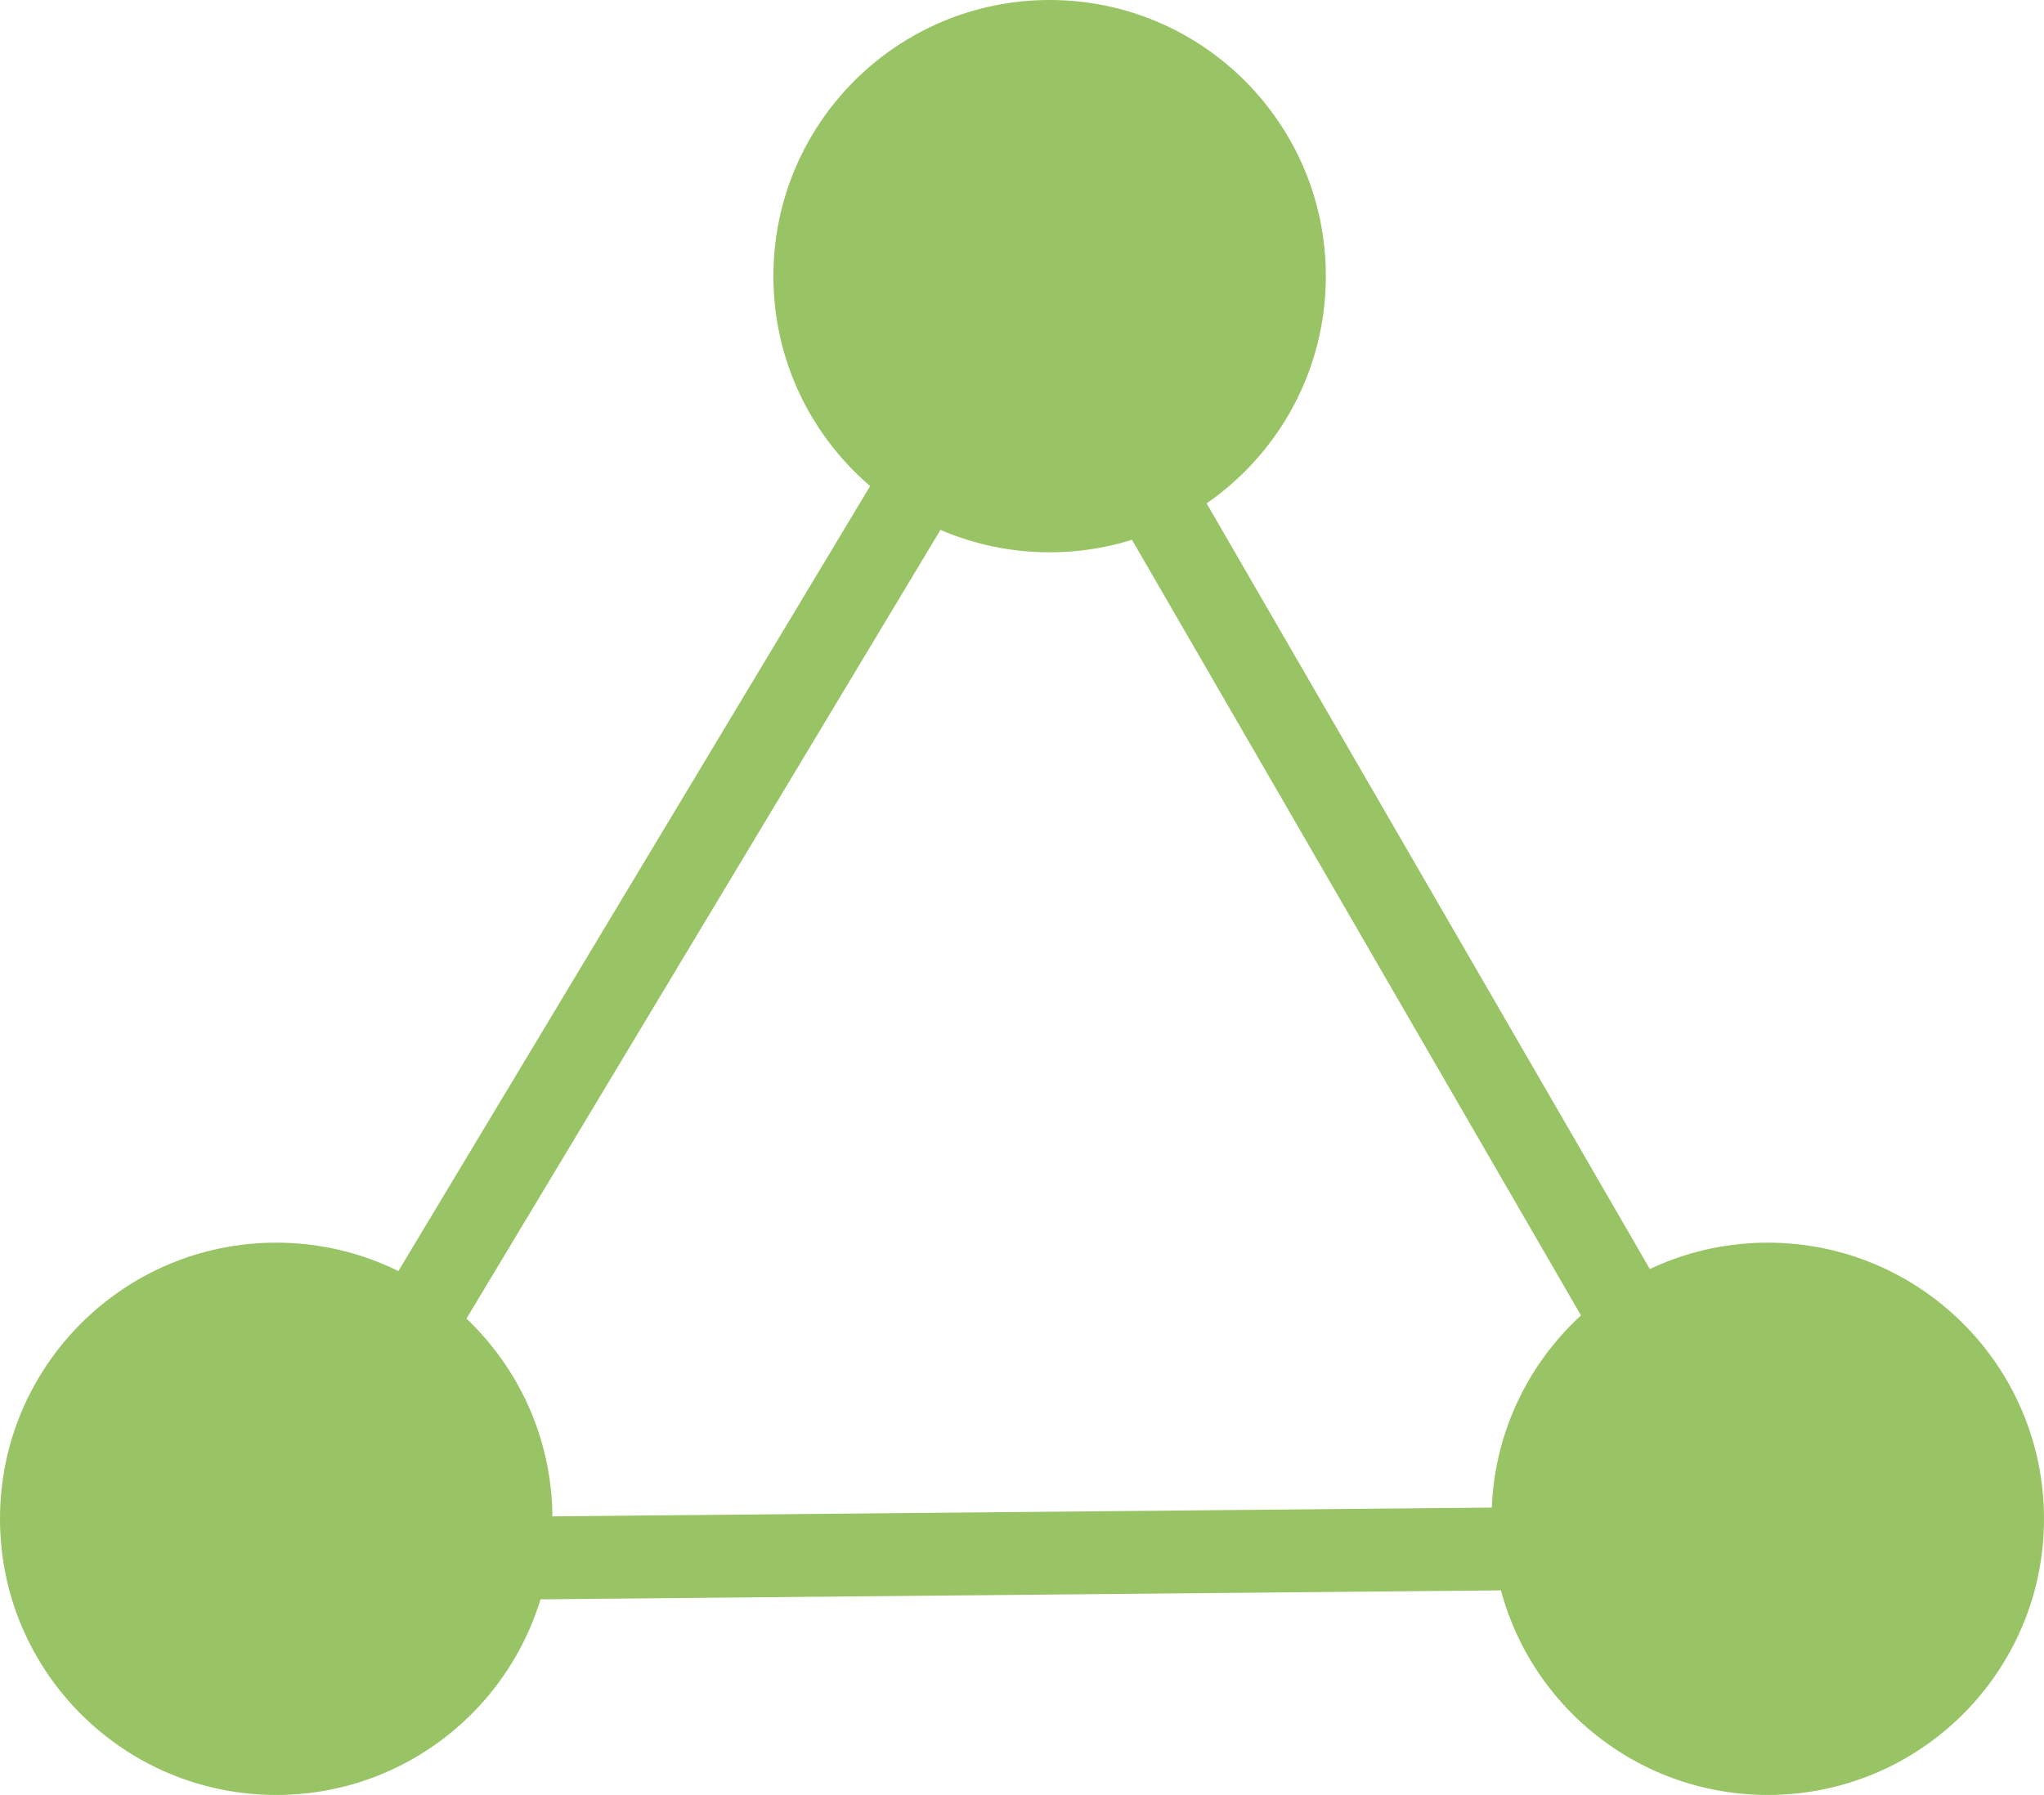
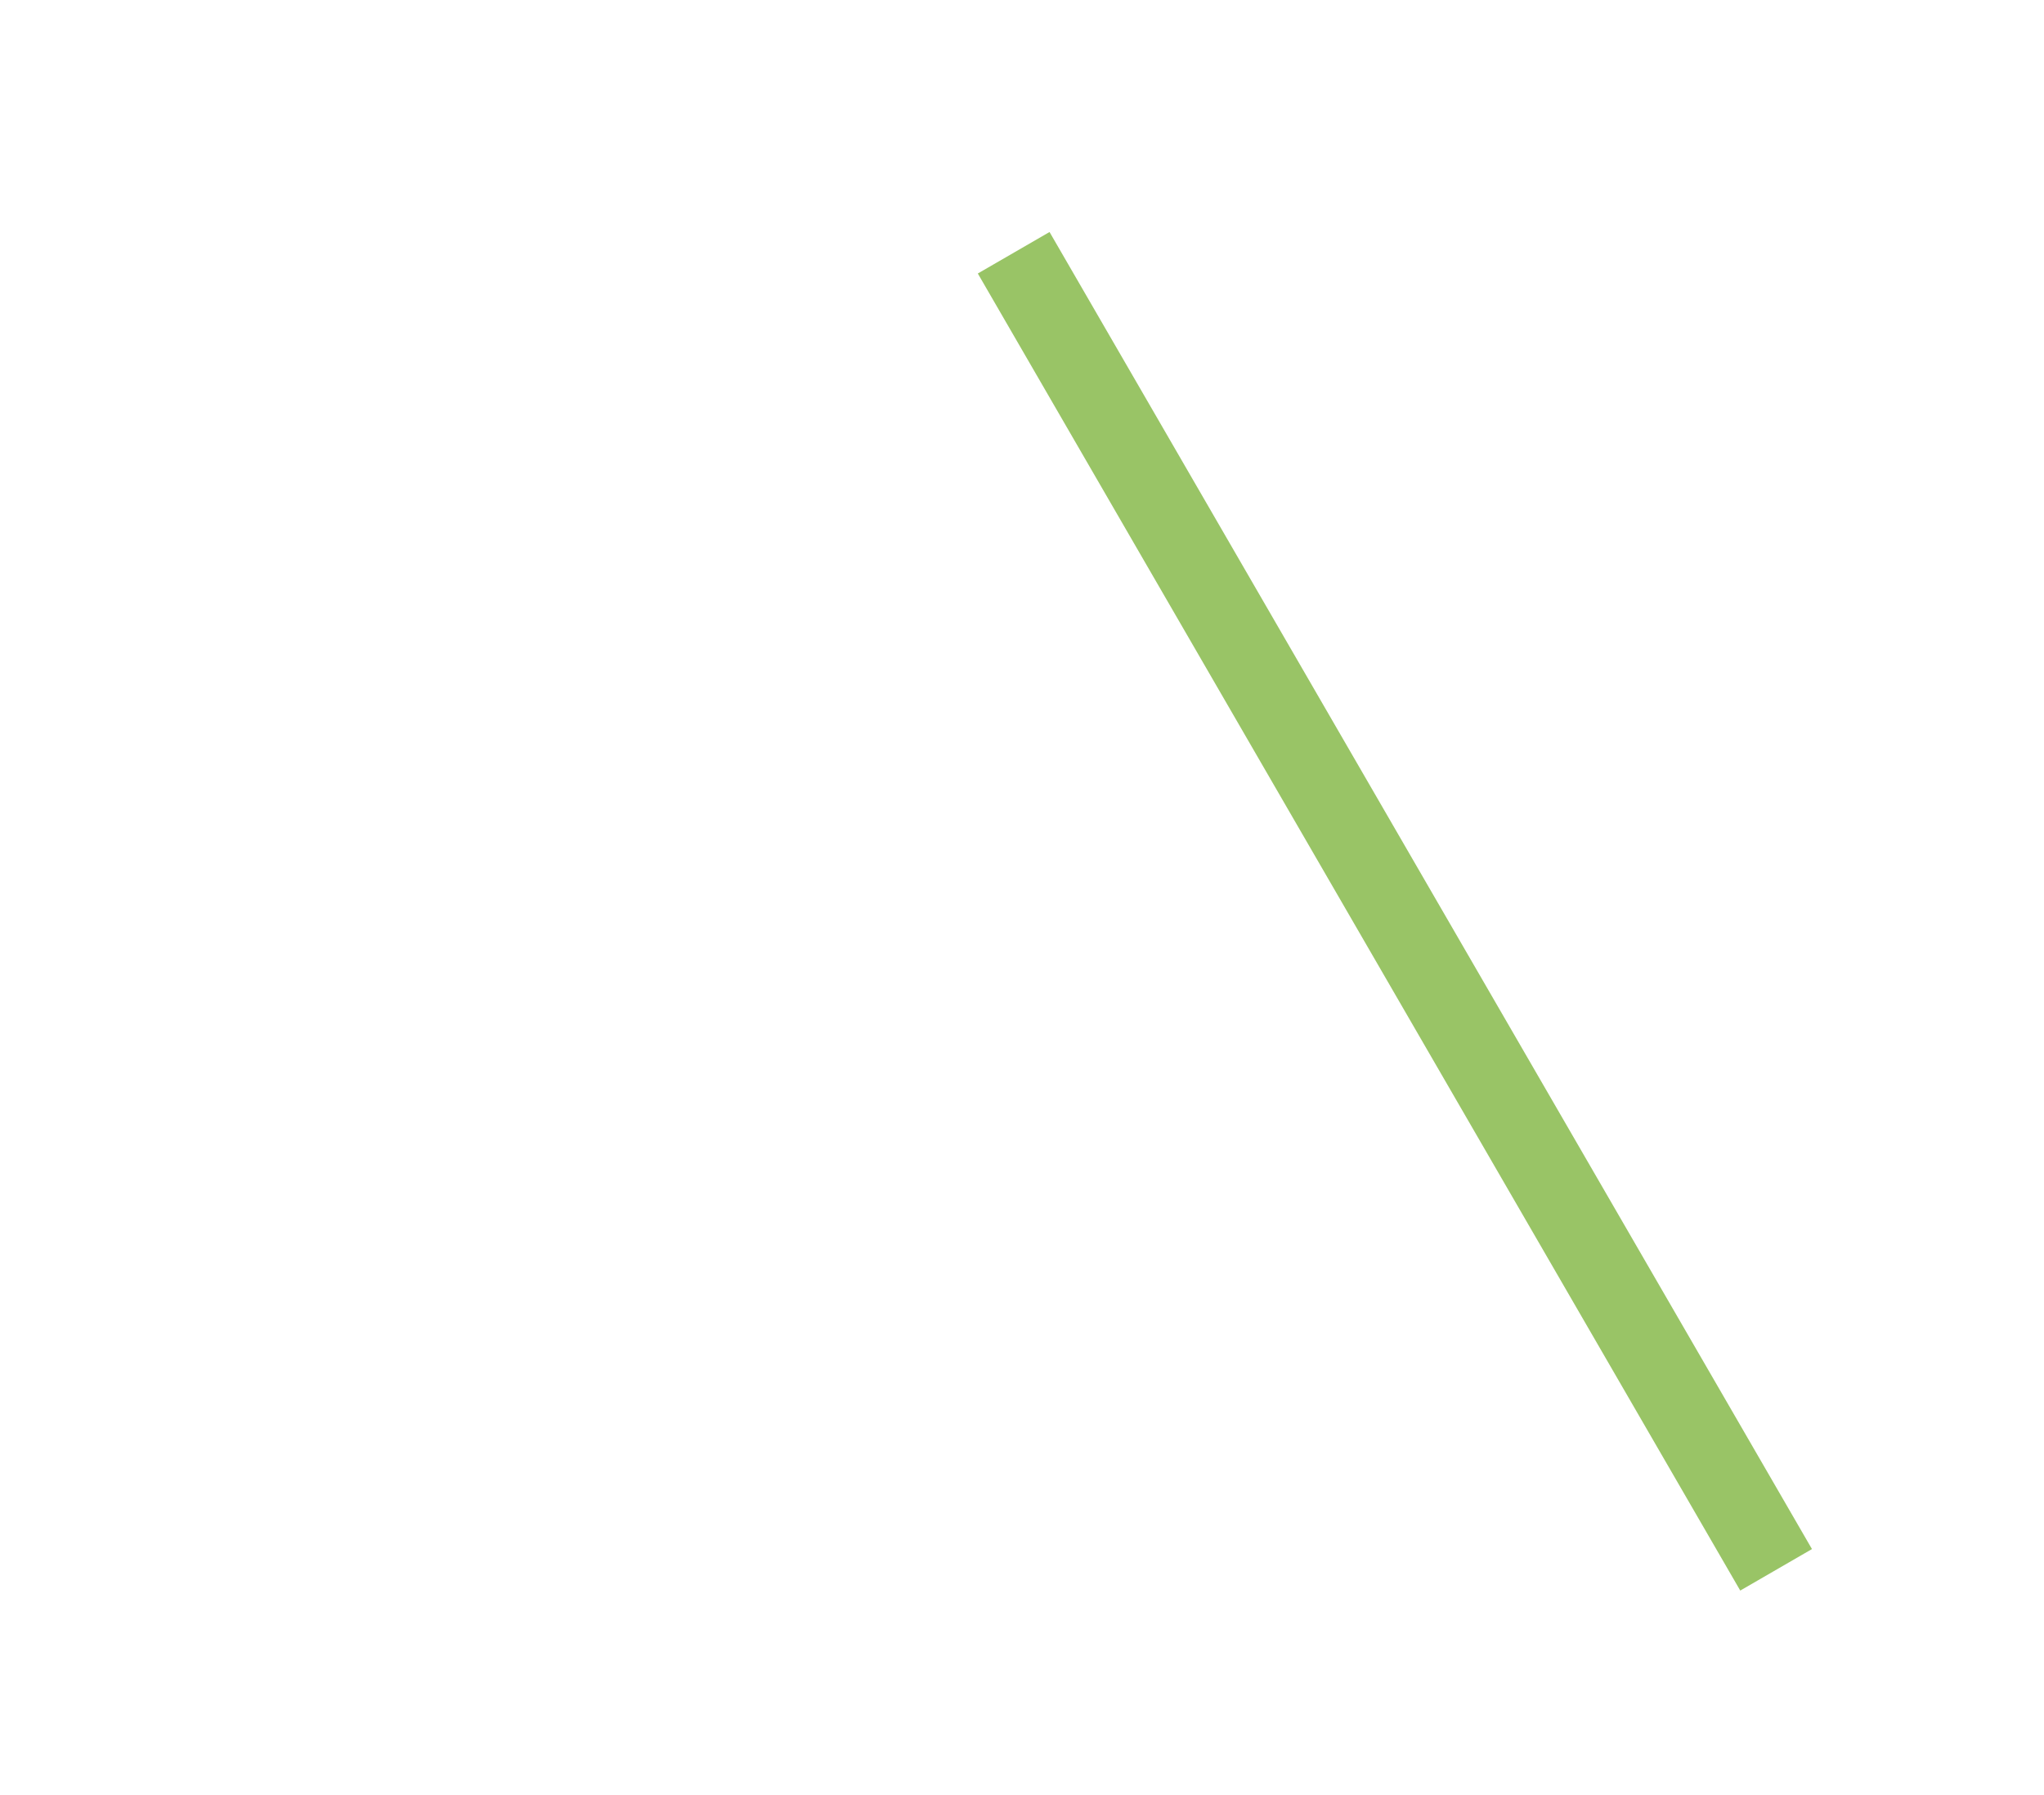
<svg xmlns="http://www.w3.org/2000/svg" width="74px" height="65px" viewBox="0 0 74 65" version="1.1">
  <title>52FD77D5-82EF-4C0C-8ACA-66D8647E883A</title>
  <g id="Home" stroke="none" stroke-width="1" fill="none" fill-rule="evenodd">
    <g transform="translate(-1034, -319)" id="Group-23">
      <g transform="translate(891, 290)">
        <g id="Group-22" transform="translate(5, 29)">
          <g id="Group-2" transform="translate(138, 0)">
-             <circle id="Oval" fill="#99C466" cx="10" cy="55" r="10" />
-             <circle id="Oval" fill="#99C466" cx="64" cy="55" r="10" />
-             <circle id="Oval" fill="#99C466" cx="38" cy="10" r="10" />
            <line x1="37.45" y1="10.451" x2="63.55" y2="55.549" id="Line" stroke="#99C466" stroke-width="3" stroke-linecap="square" />
-             <line x1="37.548" y1="10.451" x2="10.452" y2="55.549" id="Line" stroke="#99C466" stroke-width="3" stroke-linecap="square" />
-             <line x1="64" y1="56" x2="10.45" y2="56.5" id="Line" stroke="#99C466" stroke-width="3" stroke-linecap="square" />
          </g>
        </g>
      </g>
    </g>
  </g>
</svg>